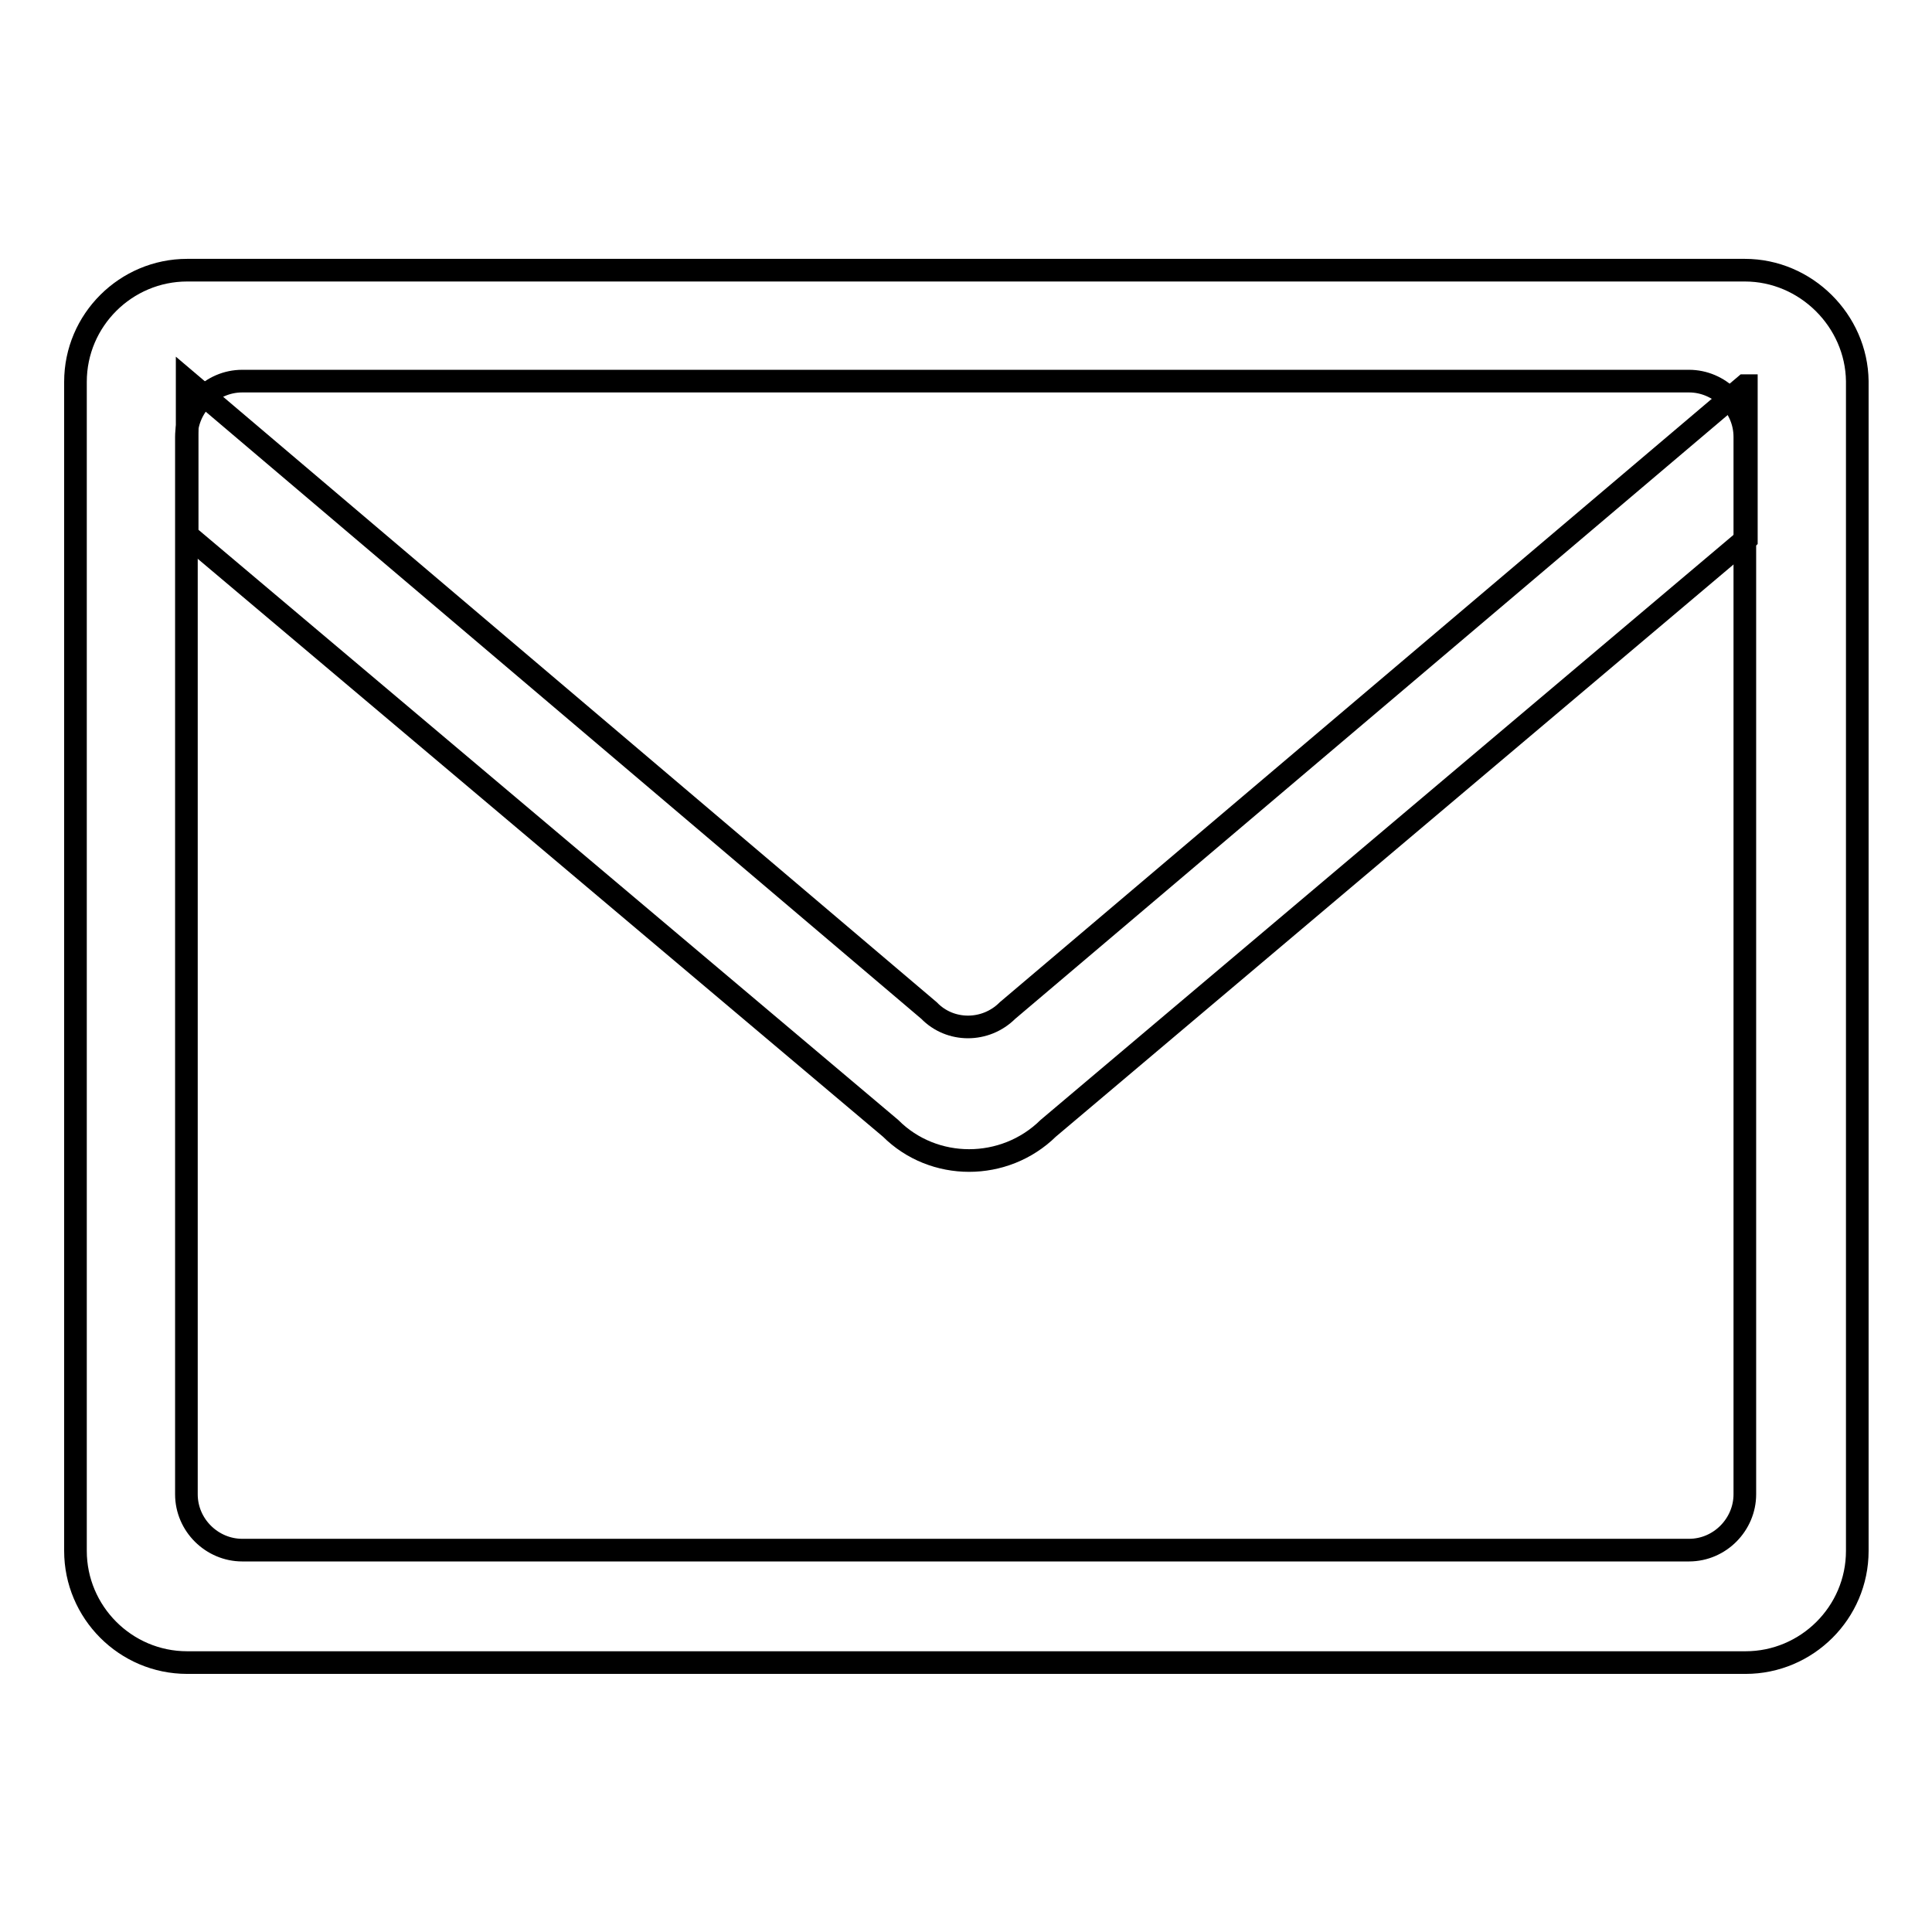
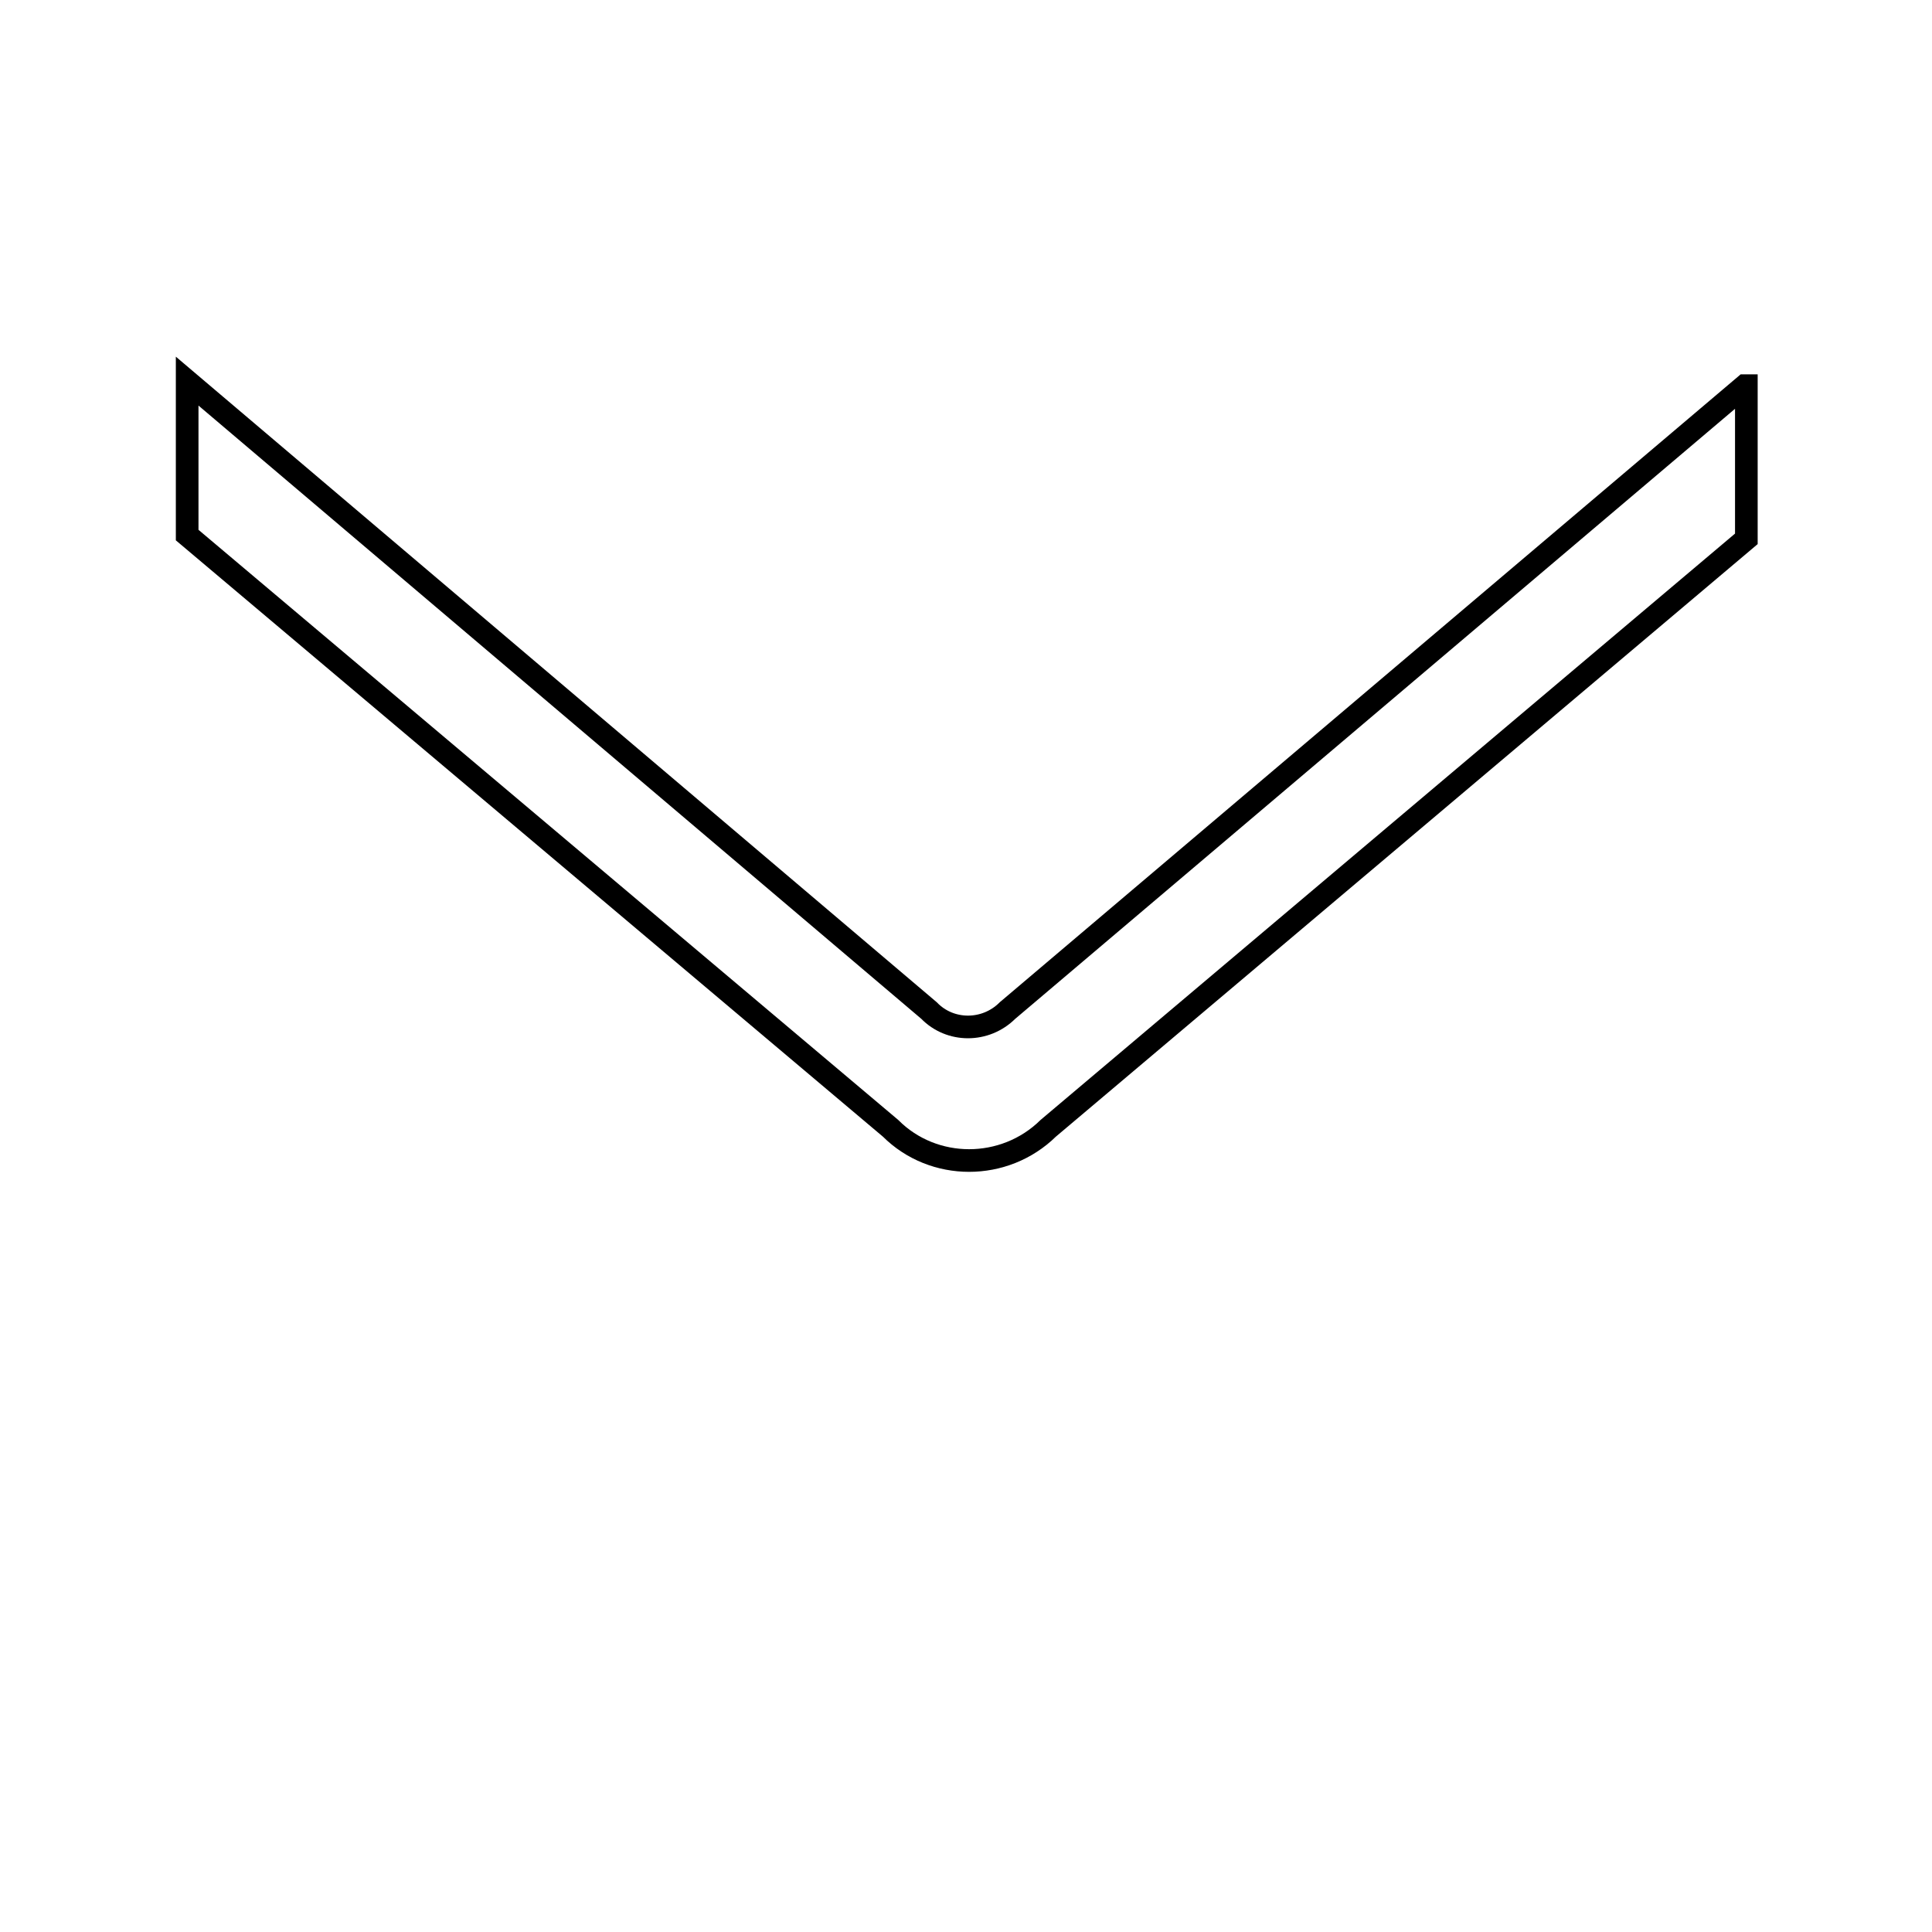
<svg xmlns="http://www.w3.org/2000/svg" version="1.1" x="0px" y="0px" viewBox="0 0 256 256" enable-background="new 0 0 256 256" xml:space="preserve">
  <g>
    <g>
-       <path stroke-width="3" fill-opacity="0" stroke="#000000" d="M231.2,35.8H24.8c-8.1,0-14.8,6.6-14.8,14.8v154.9c0,8.1,6.6,14.8,14.8,14.8h206.5c8.1,0,14.8-6.6,14.8-14.8V50.5C246,42.5,239.3,35.8,231.2,35.8z M231.2,198c0,4-3.3,7.4-7.4,7.4H32.1c-4,0-7.4-3.3-7.4-7.4V57.9c0-4,3.3-7.4,7.4-7.4h191.7c4,0,7.4,3.3,7.4,7.4V198z" />
      <path stroke-width="3" fill-opacity="0" stroke="#000000" d="M231.2,51.1l-97.7,82.8c-2.9,2.9-7.6,2.9-10.4,0L24.8,50.5v20.4l93.2,78.6c5.7,5.7,15.1,5.7,20.9,0l92.5-78.1V51.1z" />
    </g>
  </g>
</svg>